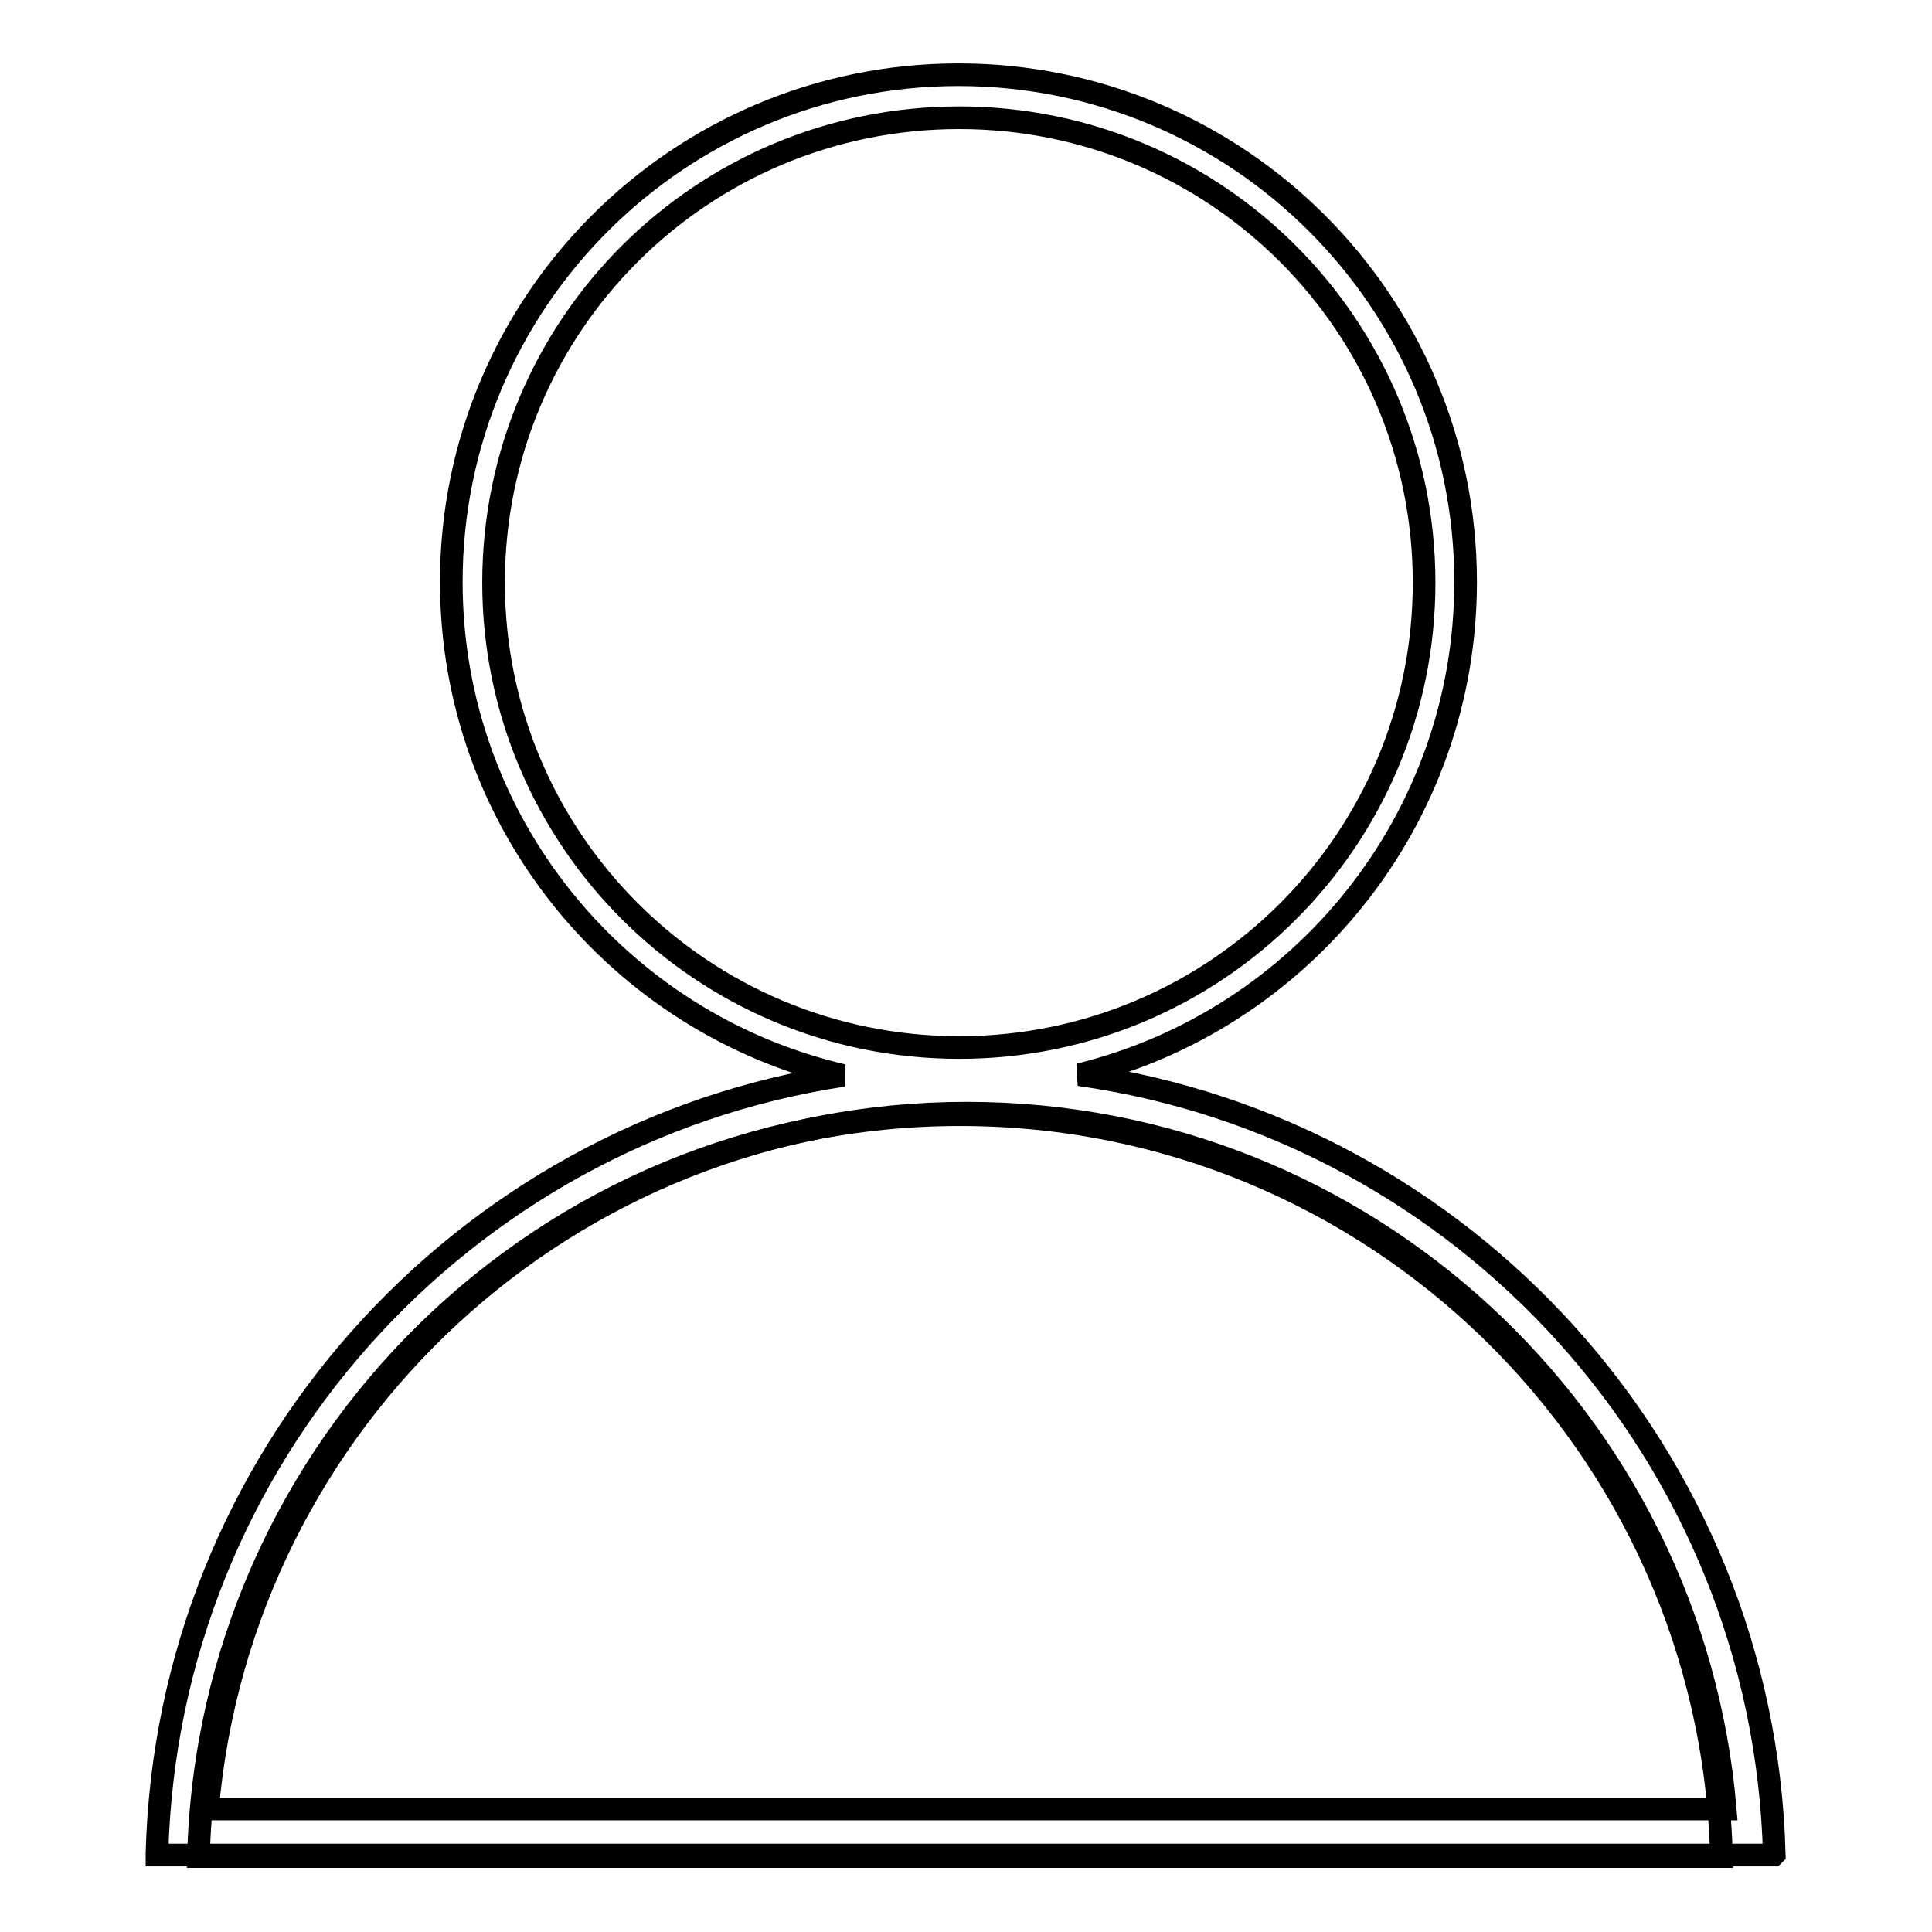
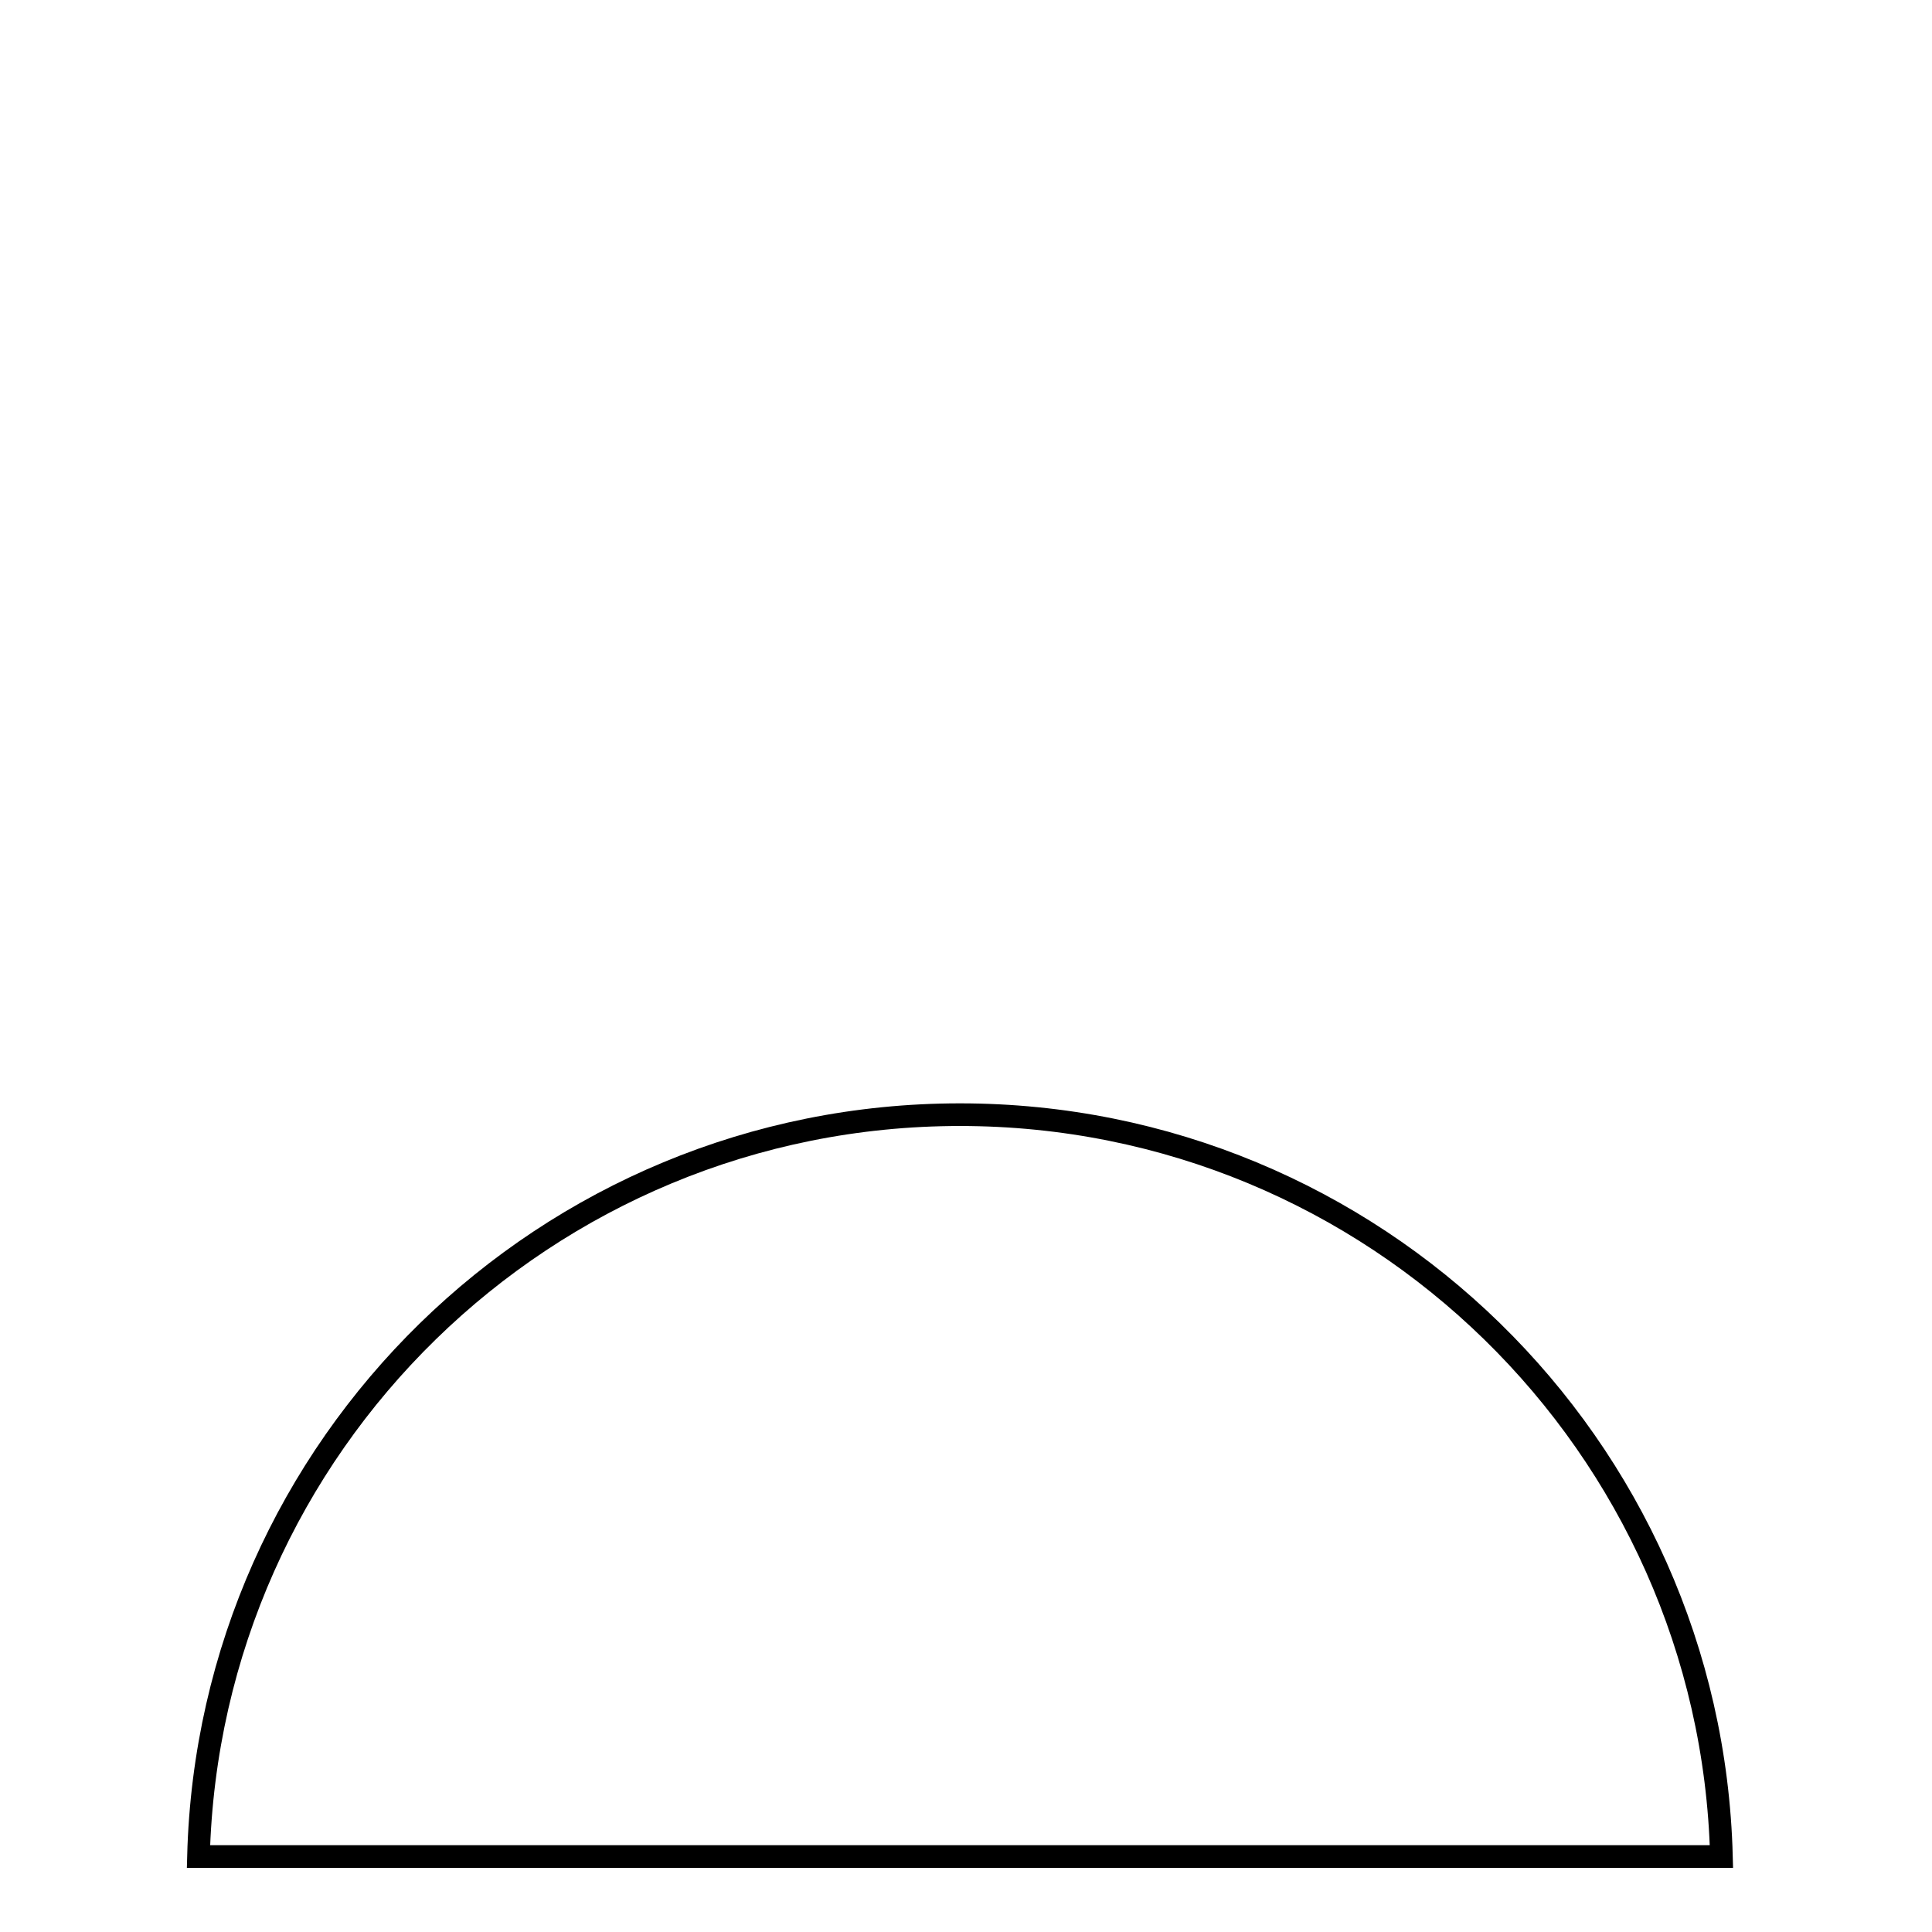
<svg xmlns="http://www.w3.org/2000/svg" version="1.1" x="0px" y="0px" viewBox="0 0 256 256" enable-background="new 0 0 256 256" xml:space="preserve">
  <g>
    <g>
      <path stroke-width="3" fill-opacity="0" stroke="#000000" d="M127.2,147.7c-54.9,0-99.5,43.8-100.9,98.3h201.8C226.7,191.5,182.1,147.7,127.2,147.7z" />
-       <path stroke-width="3" fill-opacity="0" stroke="#000000" d="M235.1,245.7c-1.4-52.8-41-96.1-92.1-103.3c29.4-7.2,51.2-33.7,51.2-65.3c0-37.1-30.1-67.2-67.2-67.2c-37.1,0-67.2,30.1-67.2,67.2c0,31.9,22.2,58.5,51.9,65.4c-50.6,7.7-89.6,50.8-90.9,103.2l0,0.1h214.2L235.1,245.7z M65.4,77.2c0-34.1,27.6-61.6,61.7-61.6c34.1,0,61.6,27.6,61.6,61.6c0,34.1-27.6,61.6-61.6,61.6C93,138.8,65.4,111.2,65.4,77.2z M27.5,239.7c4.5-51.6,47.8-92.2,100.6-92.2c52.8,0,96.1,40.5,100.5,92.2H27.5z" />
    </g>
  </g>
</svg>